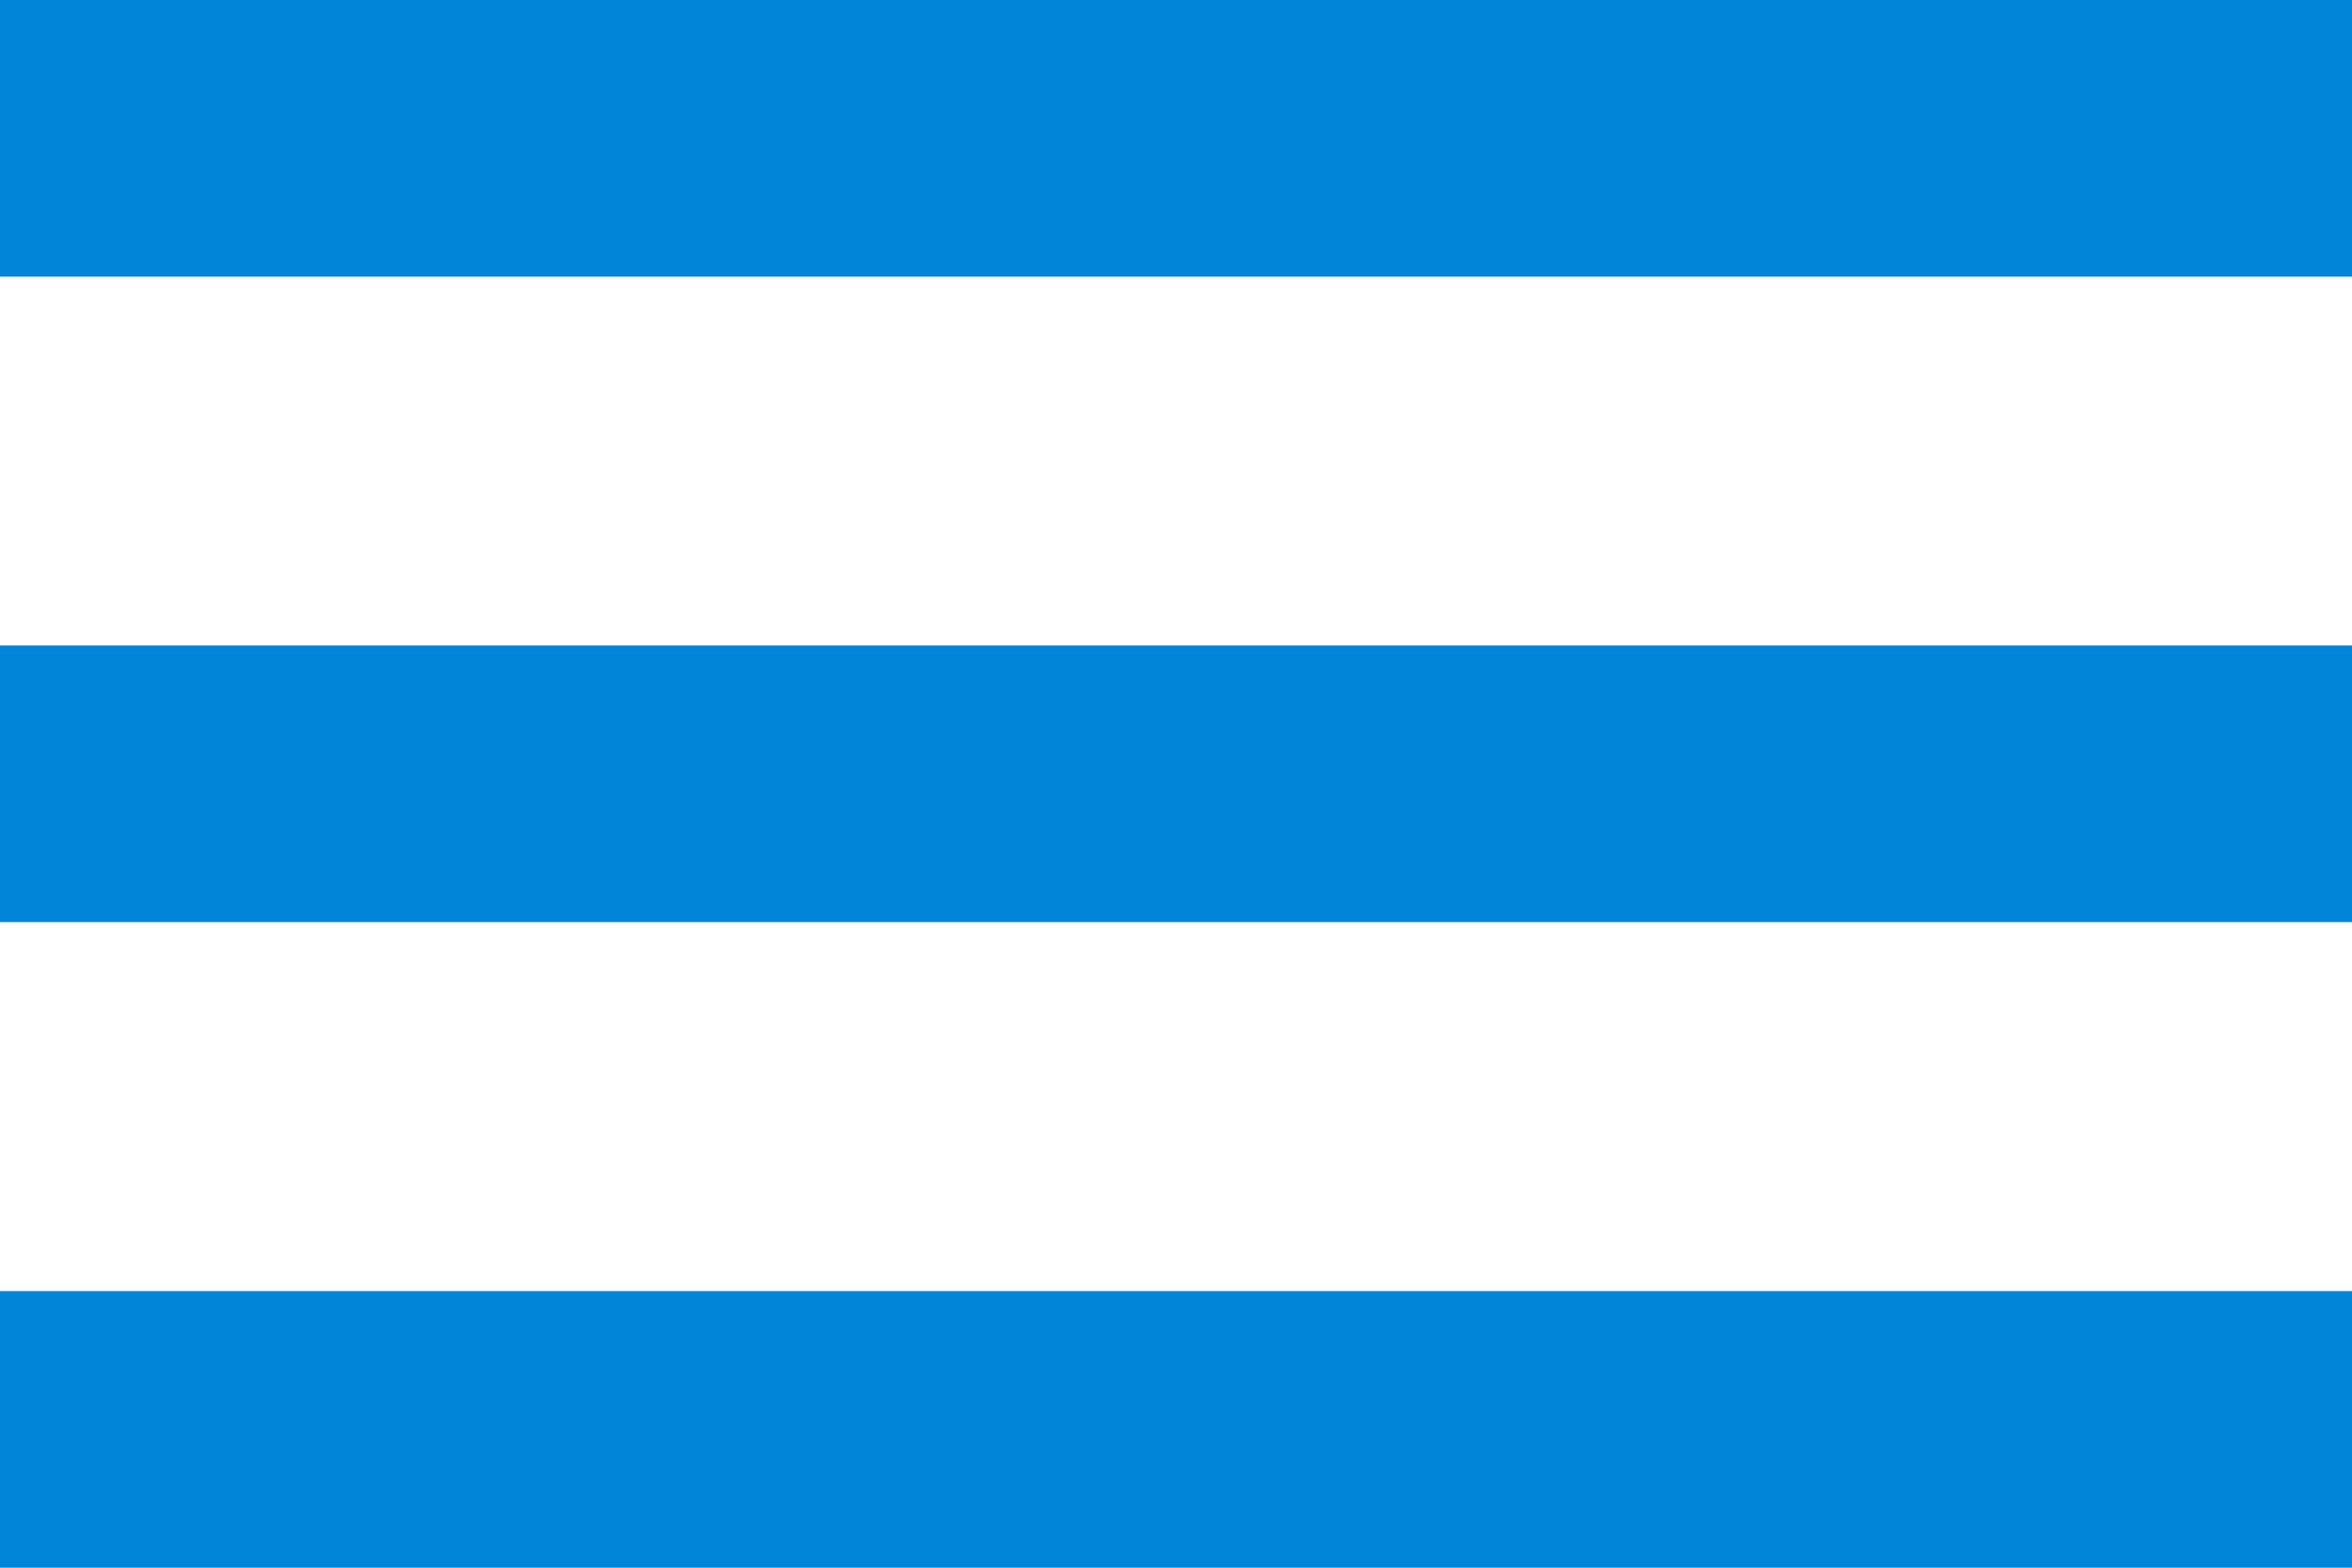
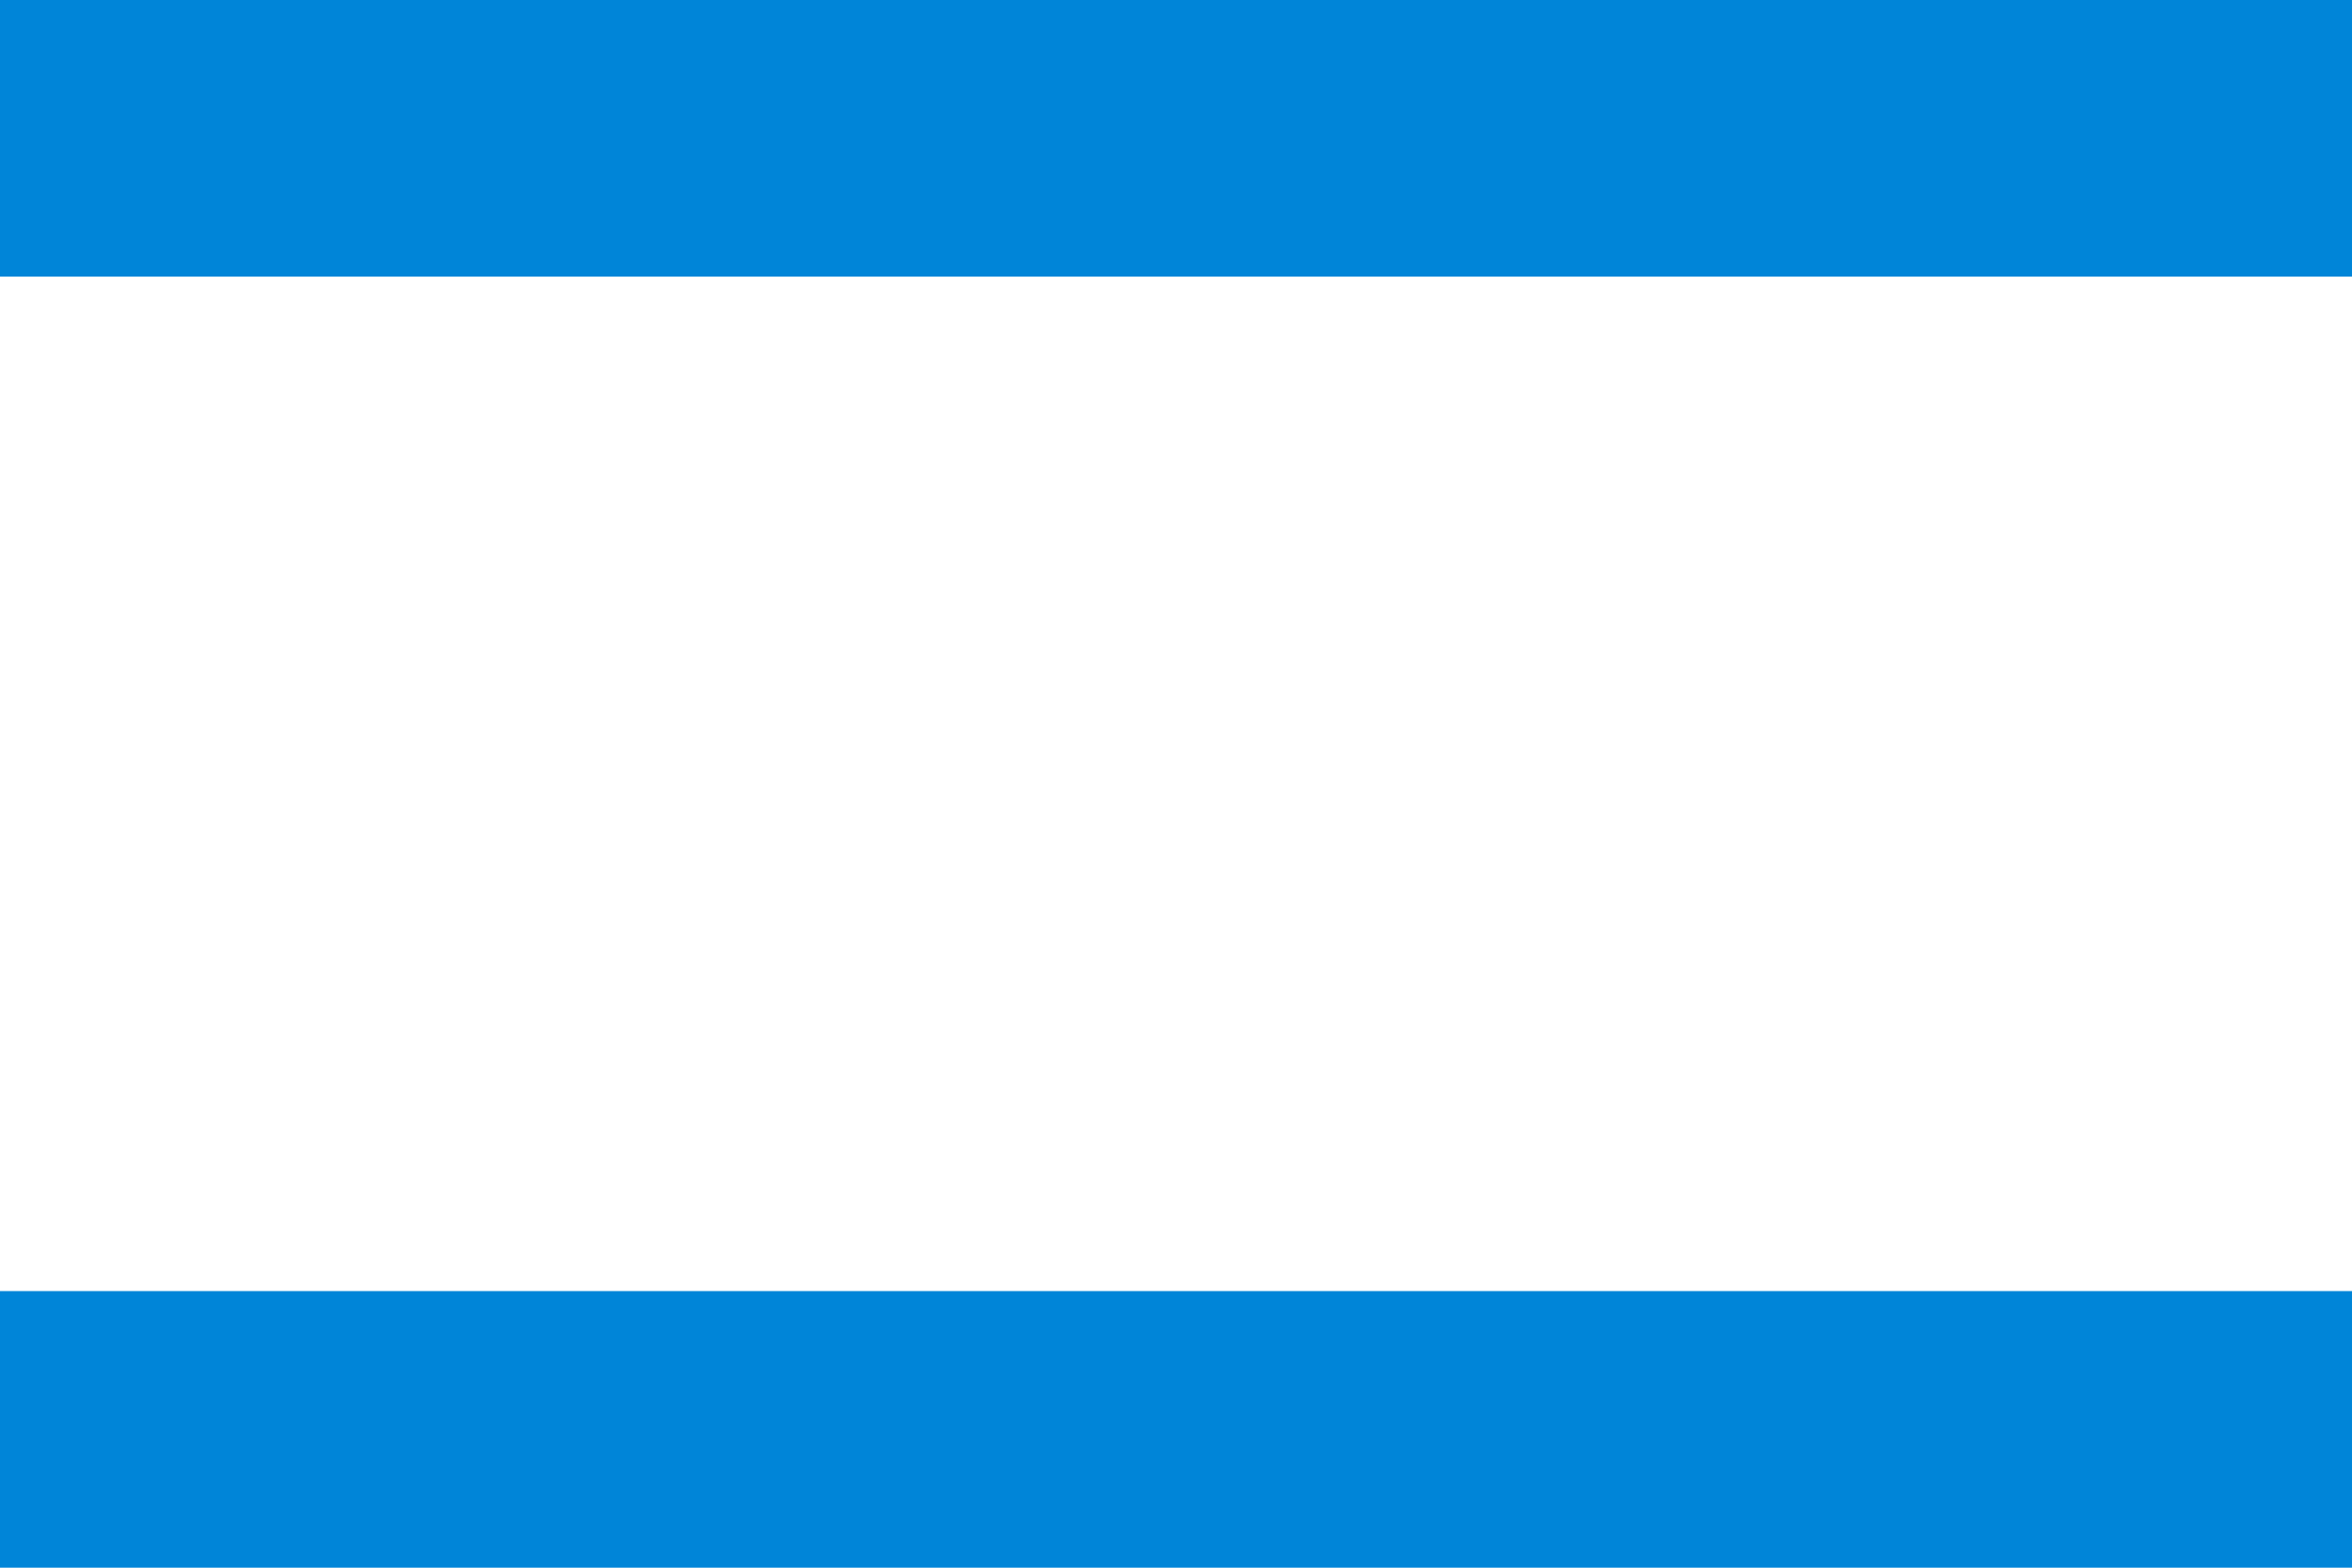
<svg xmlns="http://www.w3.org/2000/svg" width="30" height="20" viewBox="0 0 30 20" fill="none">
  <rect width="30" height="3.529" fill="#0085D8" />
-   <rect y="8.235" width="30" height="3.529" fill="#0085D8" />
  <rect y="16.471" width="30" height="3.529" fill="#0085D8" />
</svg>